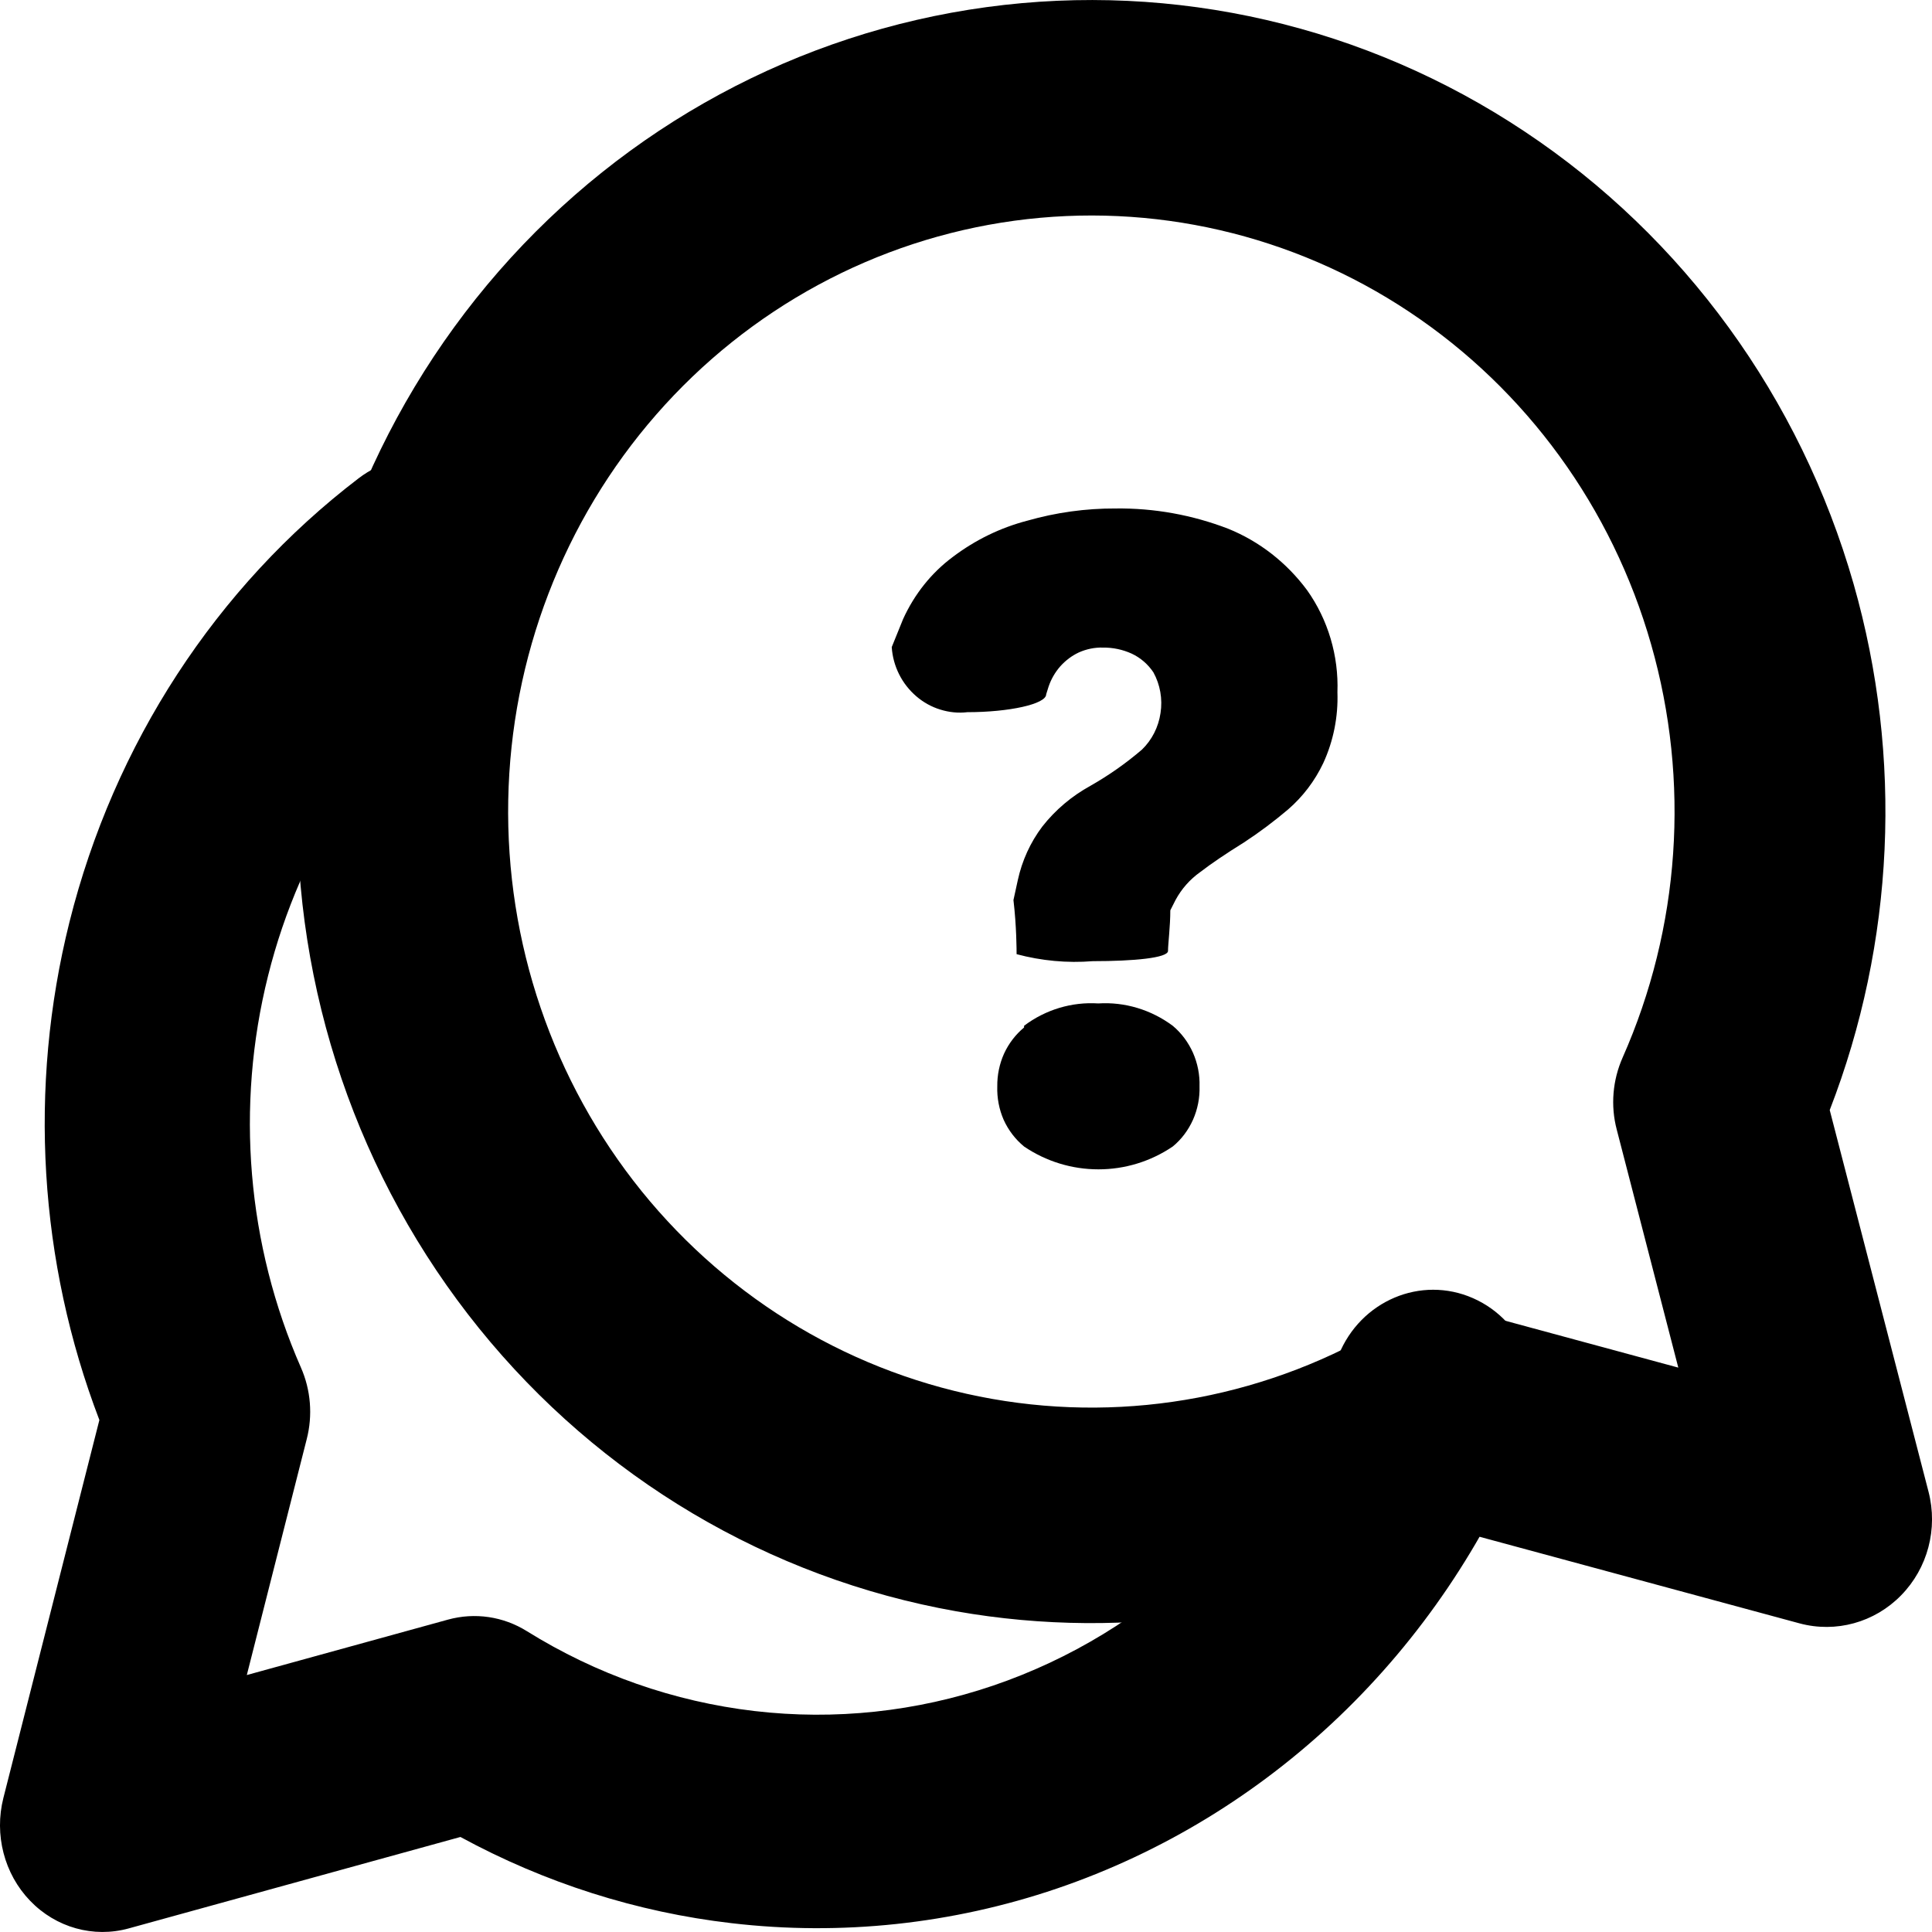
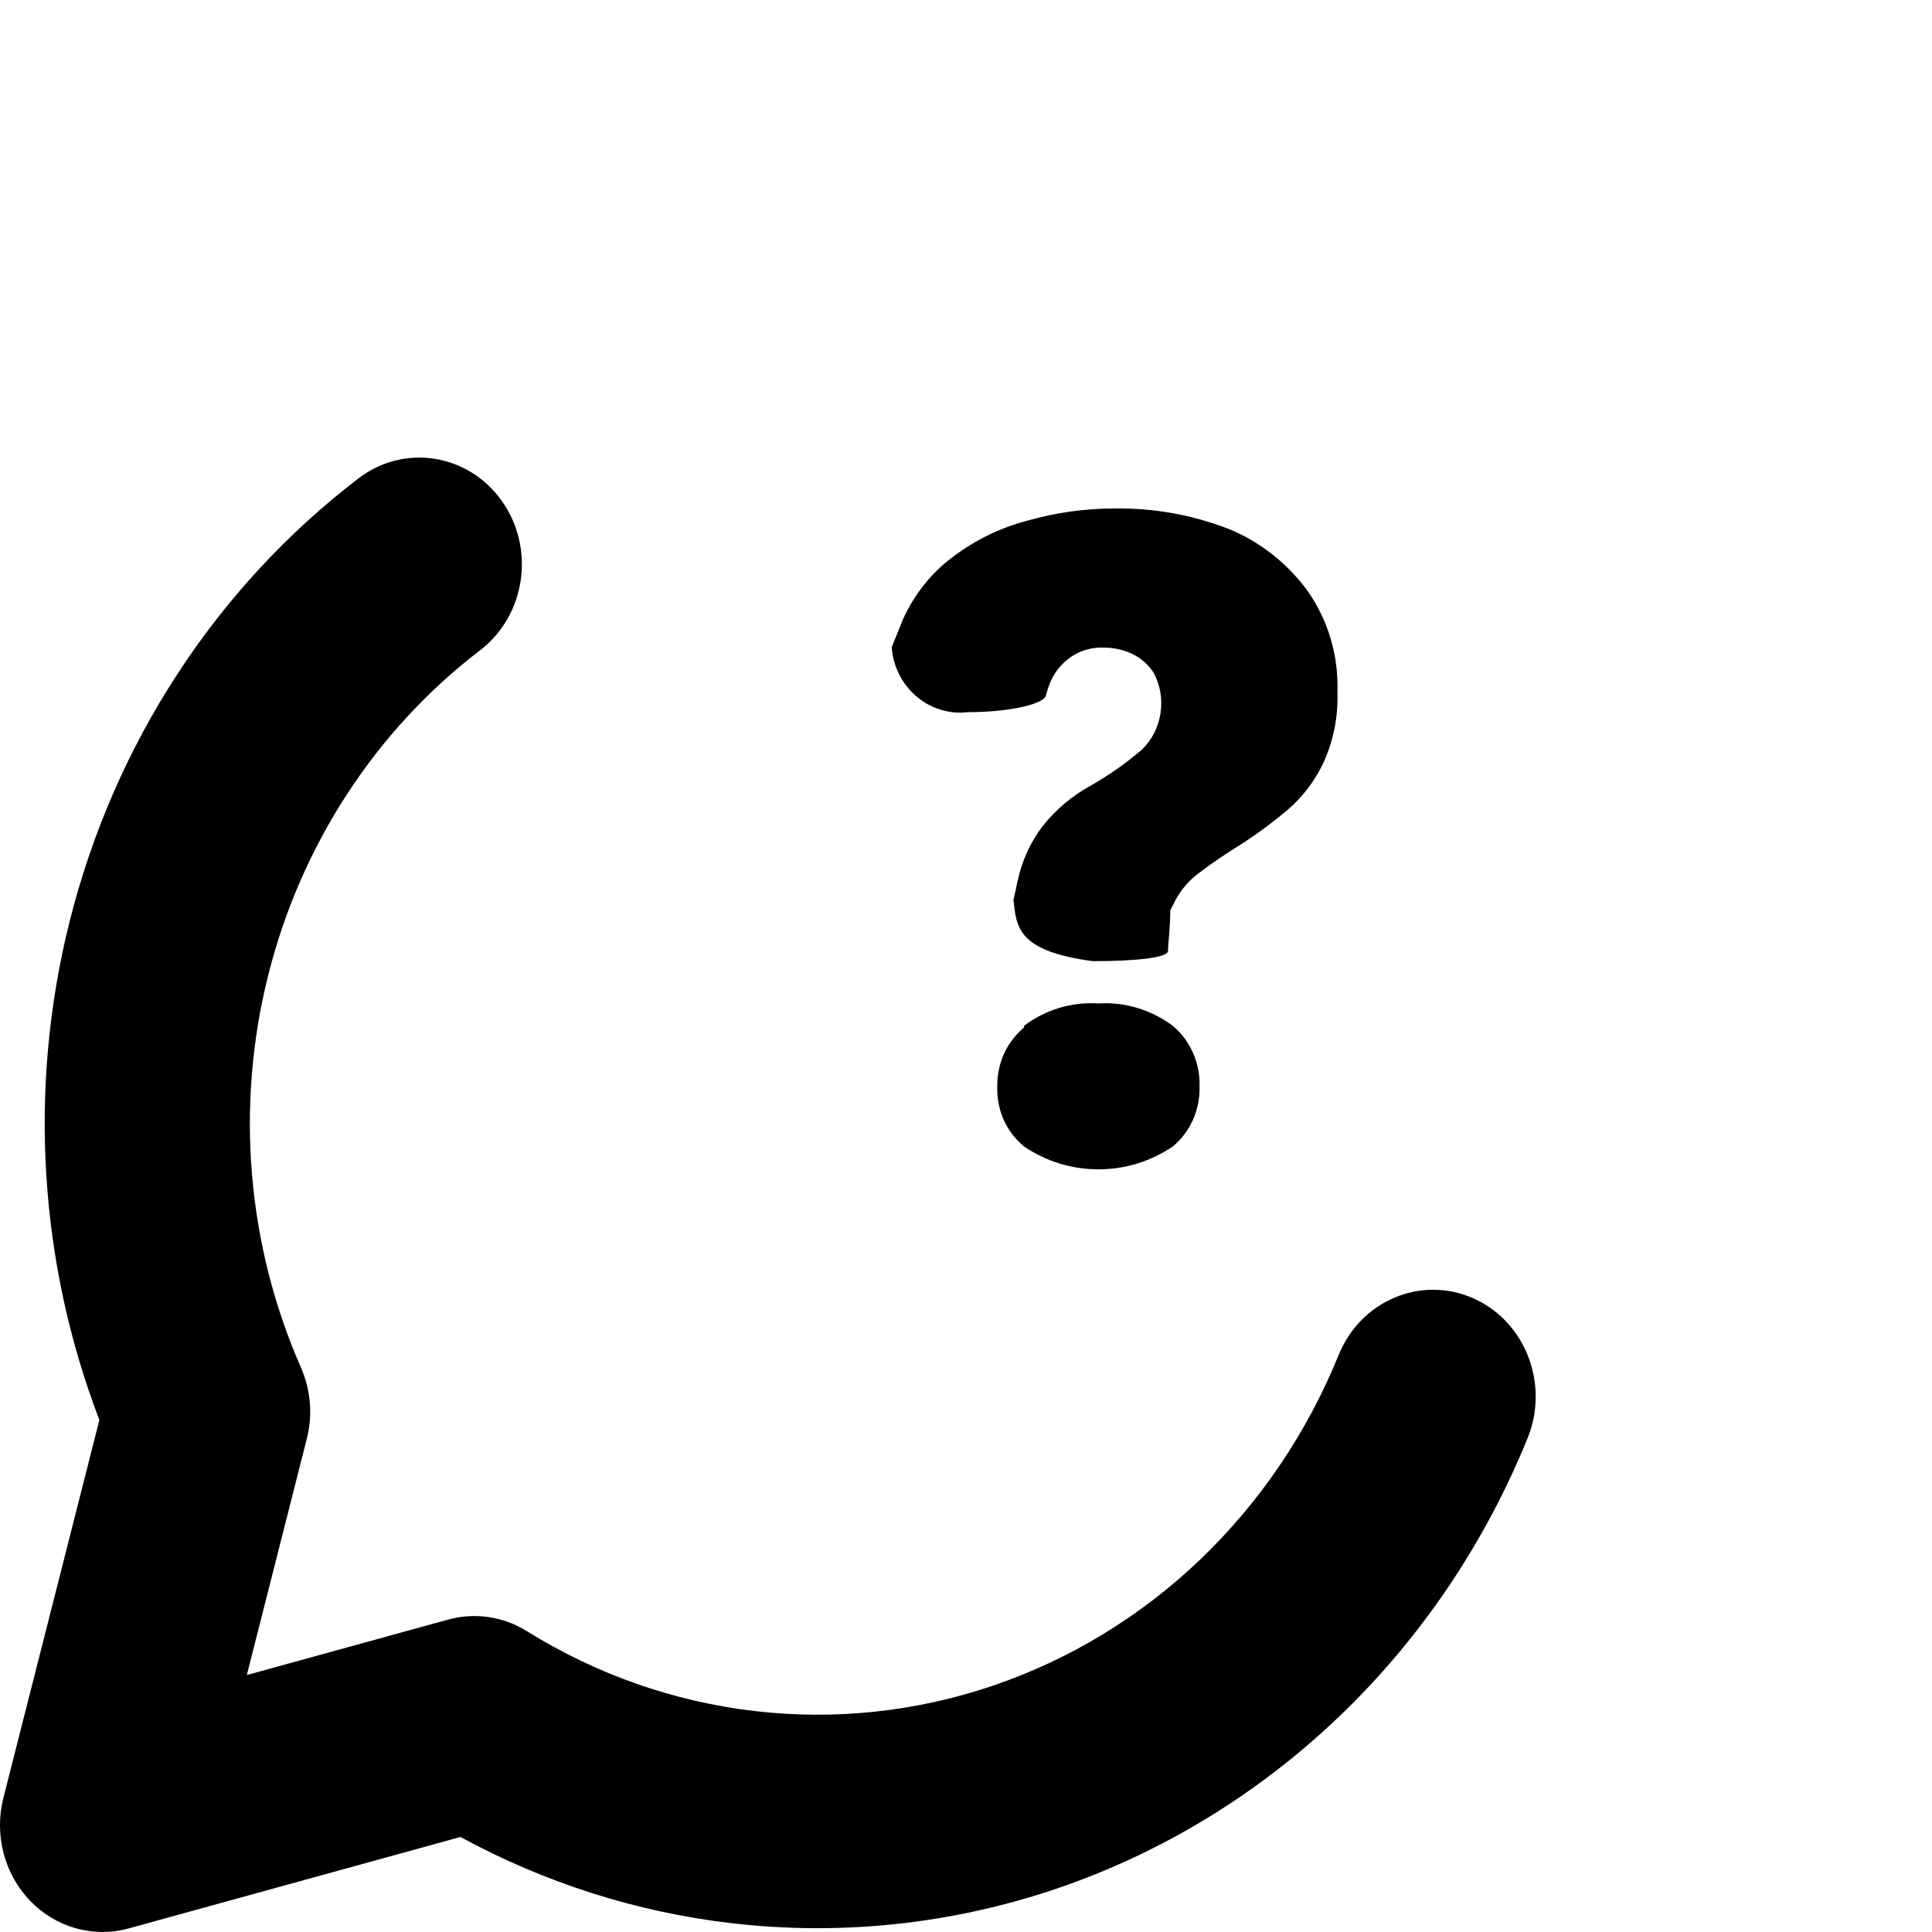
<svg xmlns="http://www.w3.org/2000/svg" width="16" height="16" viewBox="0 0 16 16" fill="none">
  <g id="Group 78">
    <path id="Vector (Stroke)" fill-rule="evenodd" clip-rule="evenodd" d="M4.157 4.15C4.435 4.544 4.353 5.097 3.975 5.386C3.11 6.048 2.49 7 2.22 8.081C1.949 9.163 2.046 10.309 2.492 11.325C2.574 11.511 2.591 11.721 2.54 11.919L2.044 13.872L3.71 13.413C3.932 13.352 4.167 13.386 4.364 13.509C4.939 13.867 5.582 14.092 6.248 14.17C6.914 14.248 7.588 14.176 8.226 13.959C8.863 13.742 9.448 13.386 9.941 12.914C10.435 12.441 10.825 11.864 11.086 11.222C11.268 10.772 11.767 10.561 12.199 10.751C12.631 10.941 12.833 11.46 12.651 11.91C12.295 12.785 11.764 13.571 11.091 14.215C10.419 14.858 9.622 15.344 8.753 15.64C7.885 15.935 6.966 16.033 6.059 15.927C5.273 15.836 4.512 15.593 3.813 15.213L1.067 15.97C0.775 16.051 0.463 15.964 0.249 15.741C0.035 15.519 -0.049 15.194 0.028 14.89L0.823 11.76C0.322 10.451 0.233 9.006 0.575 7.637C0.944 6.161 1.789 4.863 2.97 3.961C3.348 3.672 3.879 3.757 4.157 4.15Z" fill="black" />
-     <path id="Vector (Stroke)_2" fill-rule="evenodd" clip-rule="evenodd" d="M8.17 0.059C9.728 -0.153 11.309 0.212 12.626 1.089C13.944 1.965 14.91 3.295 15.351 4.837C15.761 6.274 15.69 7.807 15.153 9.193L15.971 12.353C16.051 12.661 15.964 12.988 15.744 13.212C15.524 13.437 15.204 13.525 14.903 13.444L12.08 12.68C10.805 13.36 9.343 13.595 7.919 13.344C6.37 13.07 4.968 12.239 3.967 11C2.966 9.761 2.433 8.197 2.463 6.591C2.493 4.985 3.086 3.443 4.132 2.245C5.179 1.046 6.612 0.271 8.17 0.059ZM11.673 2.584C10.706 1.94 9.545 1.672 8.4 1.828C7.256 1.984 6.204 2.553 5.435 3.433C4.666 4.313 4.231 5.446 4.209 6.626C4.187 7.805 4.578 8.954 5.313 9.864C6.049 10.774 7.078 11.384 8.216 11.585C9.354 11.786 10.524 11.564 11.515 10.959C11.717 10.835 11.959 10.801 12.186 10.862L13.899 11.326L13.389 9.354C13.337 9.156 13.355 8.945 13.438 8.758C13.914 7.683 13.998 6.47 13.674 5.337C13.351 4.205 12.641 3.228 11.673 2.584Z" fill="black" />
-     <path id="Vector" d="M7.479 5.127C7.572 4.922 7.713 4.744 7.891 4.612C8.076 4.472 8.285 4.37 8.508 4.312C8.746 4.244 8.992 4.21 9.239 4.211C9.557 4.207 9.874 4.264 10.172 4.379C10.431 4.484 10.656 4.66 10.825 4.888C10.998 5.132 11.087 5.43 11.076 5.733C11.083 5.935 11.043 6.136 10.959 6.319C10.889 6.467 10.79 6.597 10.668 6.703C10.552 6.801 10.43 6.893 10.303 6.976C10.152 7.07 10.032 7.151 9.94 7.222C9.855 7.282 9.785 7.361 9.735 7.454L9.692 7.539C9.692 7.673 9.673 7.818 9.673 7.875C9.673 7.933 9.392 7.96 9.049 7.96C8.838 7.977 8.625 7.957 8.419 7.902C8.419 7.875 8.419 7.673 8.393 7.454L8.429 7.289C8.464 7.128 8.533 6.976 8.632 6.845C8.741 6.706 8.877 6.592 9.03 6.508C9.181 6.422 9.324 6.322 9.457 6.208C9.54 6.128 9.594 6.021 9.611 5.905C9.629 5.789 9.608 5.67 9.552 5.568C9.507 5.501 9.445 5.447 9.372 5.413C9.297 5.379 9.216 5.362 9.134 5.363C9.066 5.361 8.998 5.375 8.935 5.403C8.877 5.43 8.825 5.469 8.781 5.518C8.738 5.567 8.705 5.624 8.684 5.686L8.664 5.75C8.664 5.831 8.357 5.898 8.011 5.898C7.936 5.907 7.859 5.899 7.786 5.876C7.714 5.854 7.646 5.816 7.588 5.766C7.529 5.715 7.481 5.654 7.446 5.584C7.411 5.514 7.39 5.438 7.385 5.359L7.479 5.127ZM8.481 8.495C8.659 8.361 8.876 8.296 9.095 8.31C9.315 8.296 9.533 8.362 9.712 8.495C9.784 8.555 9.841 8.632 9.88 8.719C9.918 8.806 9.937 8.901 9.934 8.997C9.937 9.092 9.918 9.187 9.88 9.273C9.841 9.36 9.784 9.436 9.712 9.495C9.529 9.619 9.315 9.684 9.097 9.684C8.878 9.684 8.664 9.619 8.481 9.495C8.409 9.436 8.351 9.36 8.312 9.274C8.274 9.187 8.256 9.092 8.259 8.997C8.258 8.903 8.277 8.811 8.315 8.726C8.354 8.641 8.411 8.567 8.481 8.509V8.495Z" fill="black" />
+     <path id="Vector" d="M7.479 5.127C7.572 4.922 7.713 4.744 7.891 4.612C8.076 4.472 8.285 4.37 8.508 4.312C8.746 4.244 8.992 4.21 9.239 4.211C9.557 4.207 9.874 4.264 10.172 4.379C10.431 4.484 10.656 4.66 10.825 4.888C10.998 5.132 11.087 5.43 11.076 5.733C11.083 5.935 11.043 6.136 10.959 6.319C10.889 6.467 10.79 6.597 10.668 6.703C10.552 6.801 10.43 6.893 10.303 6.976C10.152 7.07 10.032 7.151 9.94 7.222C9.855 7.282 9.785 7.361 9.735 7.454L9.692 7.539C9.692 7.673 9.673 7.818 9.673 7.875C9.673 7.933 9.392 7.96 9.049 7.96C8.419 7.875 8.419 7.673 8.393 7.454L8.429 7.289C8.464 7.128 8.533 6.976 8.632 6.845C8.741 6.706 8.877 6.592 9.03 6.508C9.181 6.422 9.324 6.322 9.457 6.208C9.54 6.128 9.594 6.021 9.611 5.905C9.629 5.789 9.608 5.67 9.552 5.568C9.507 5.501 9.445 5.447 9.372 5.413C9.297 5.379 9.216 5.362 9.134 5.363C9.066 5.361 8.998 5.375 8.935 5.403C8.877 5.43 8.825 5.469 8.781 5.518C8.738 5.567 8.705 5.624 8.684 5.686L8.664 5.75C8.664 5.831 8.357 5.898 8.011 5.898C7.936 5.907 7.859 5.899 7.786 5.876C7.714 5.854 7.646 5.816 7.588 5.766C7.529 5.715 7.481 5.654 7.446 5.584C7.411 5.514 7.39 5.438 7.385 5.359L7.479 5.127ZM8.481 8.495C8.659 8.361 8.876 8.296 9.095 8.31C9.315 8.296 9.533 8.362 9.712 8.495C9.784 8.555 9.841 8.632 9.88 8.719C9.918 8.806 9.937 8.901 9.934 8.997C9.937 9.092 9.918 9.187 9.88 9.273C9.841 9.36 9.784 9.436 9.712 9.495C9.529 9.619 9.315 9.684 9.097 9.684C8.878 9.684 8.664 9.619 8.481 9.495C8.409 9.436 8.351 9.36 8.312 9.274C8.274 9.187 8.256 9.092 8.259 8.997C8.258 8.903 8.277 8.811 8.315 8.726C8.354 8.641 8.411 8.567 8.481 8.509V8.495Z" fill="black" />
  </g>
</svg>